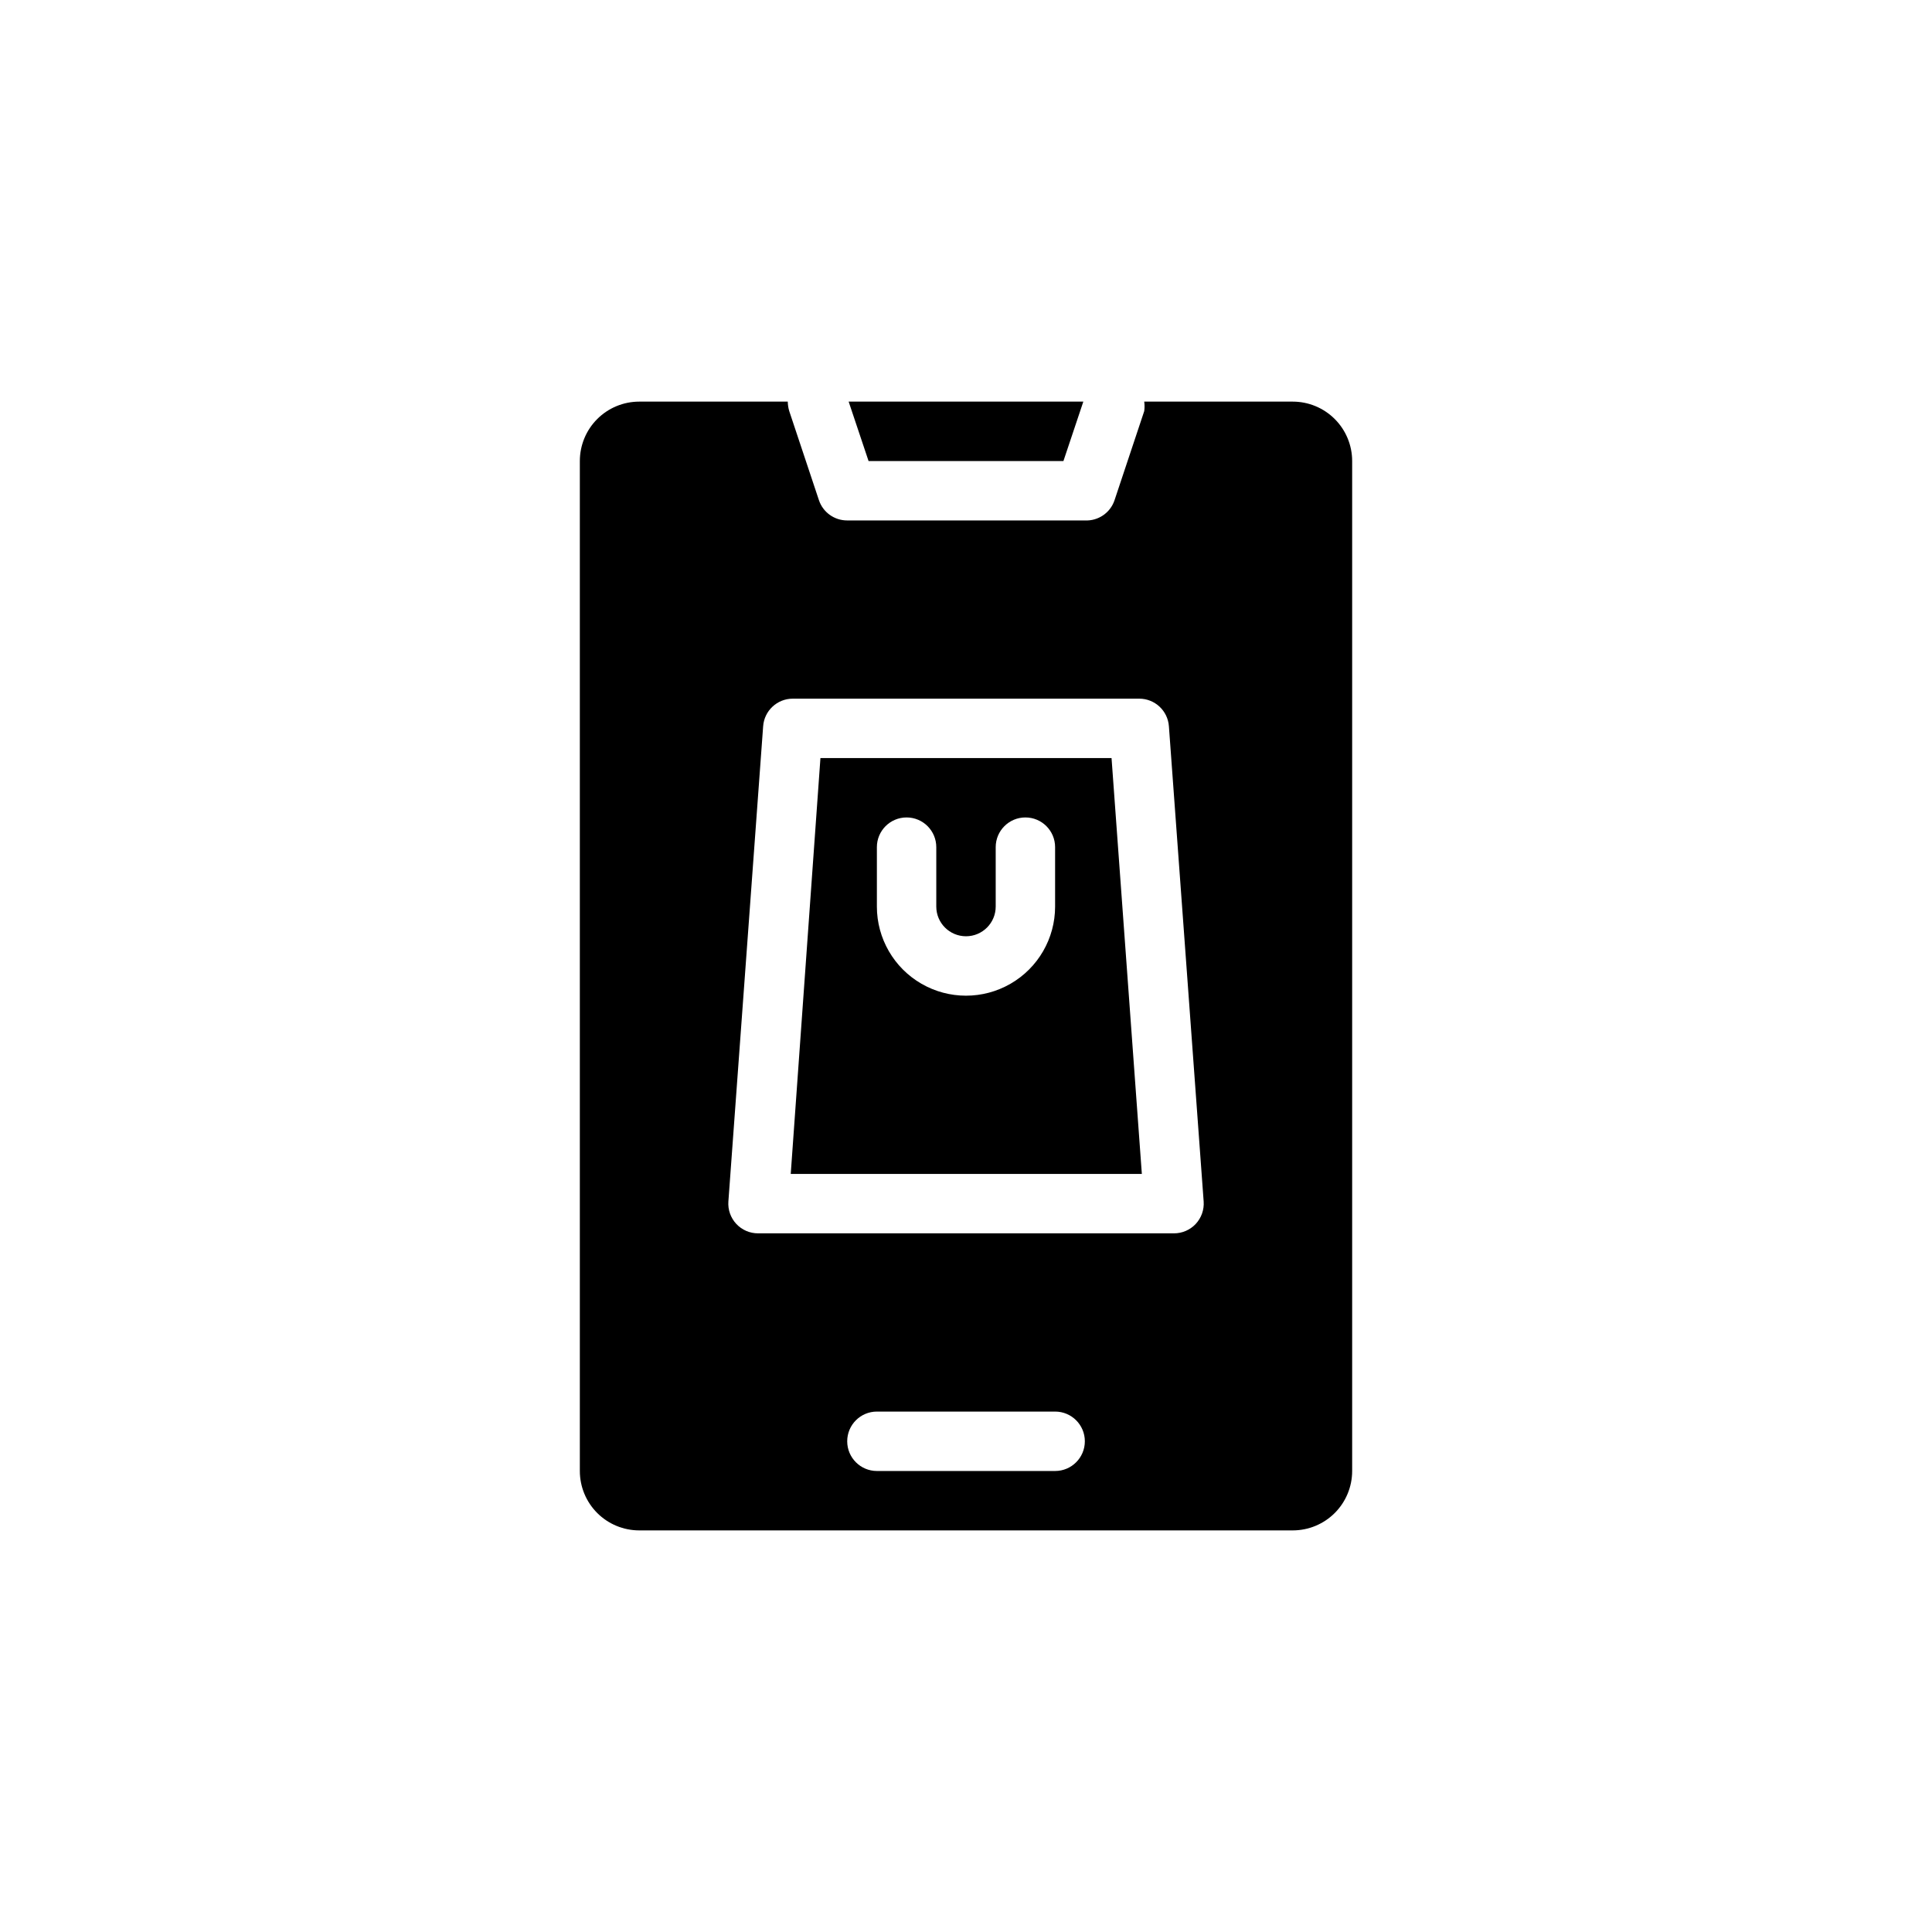
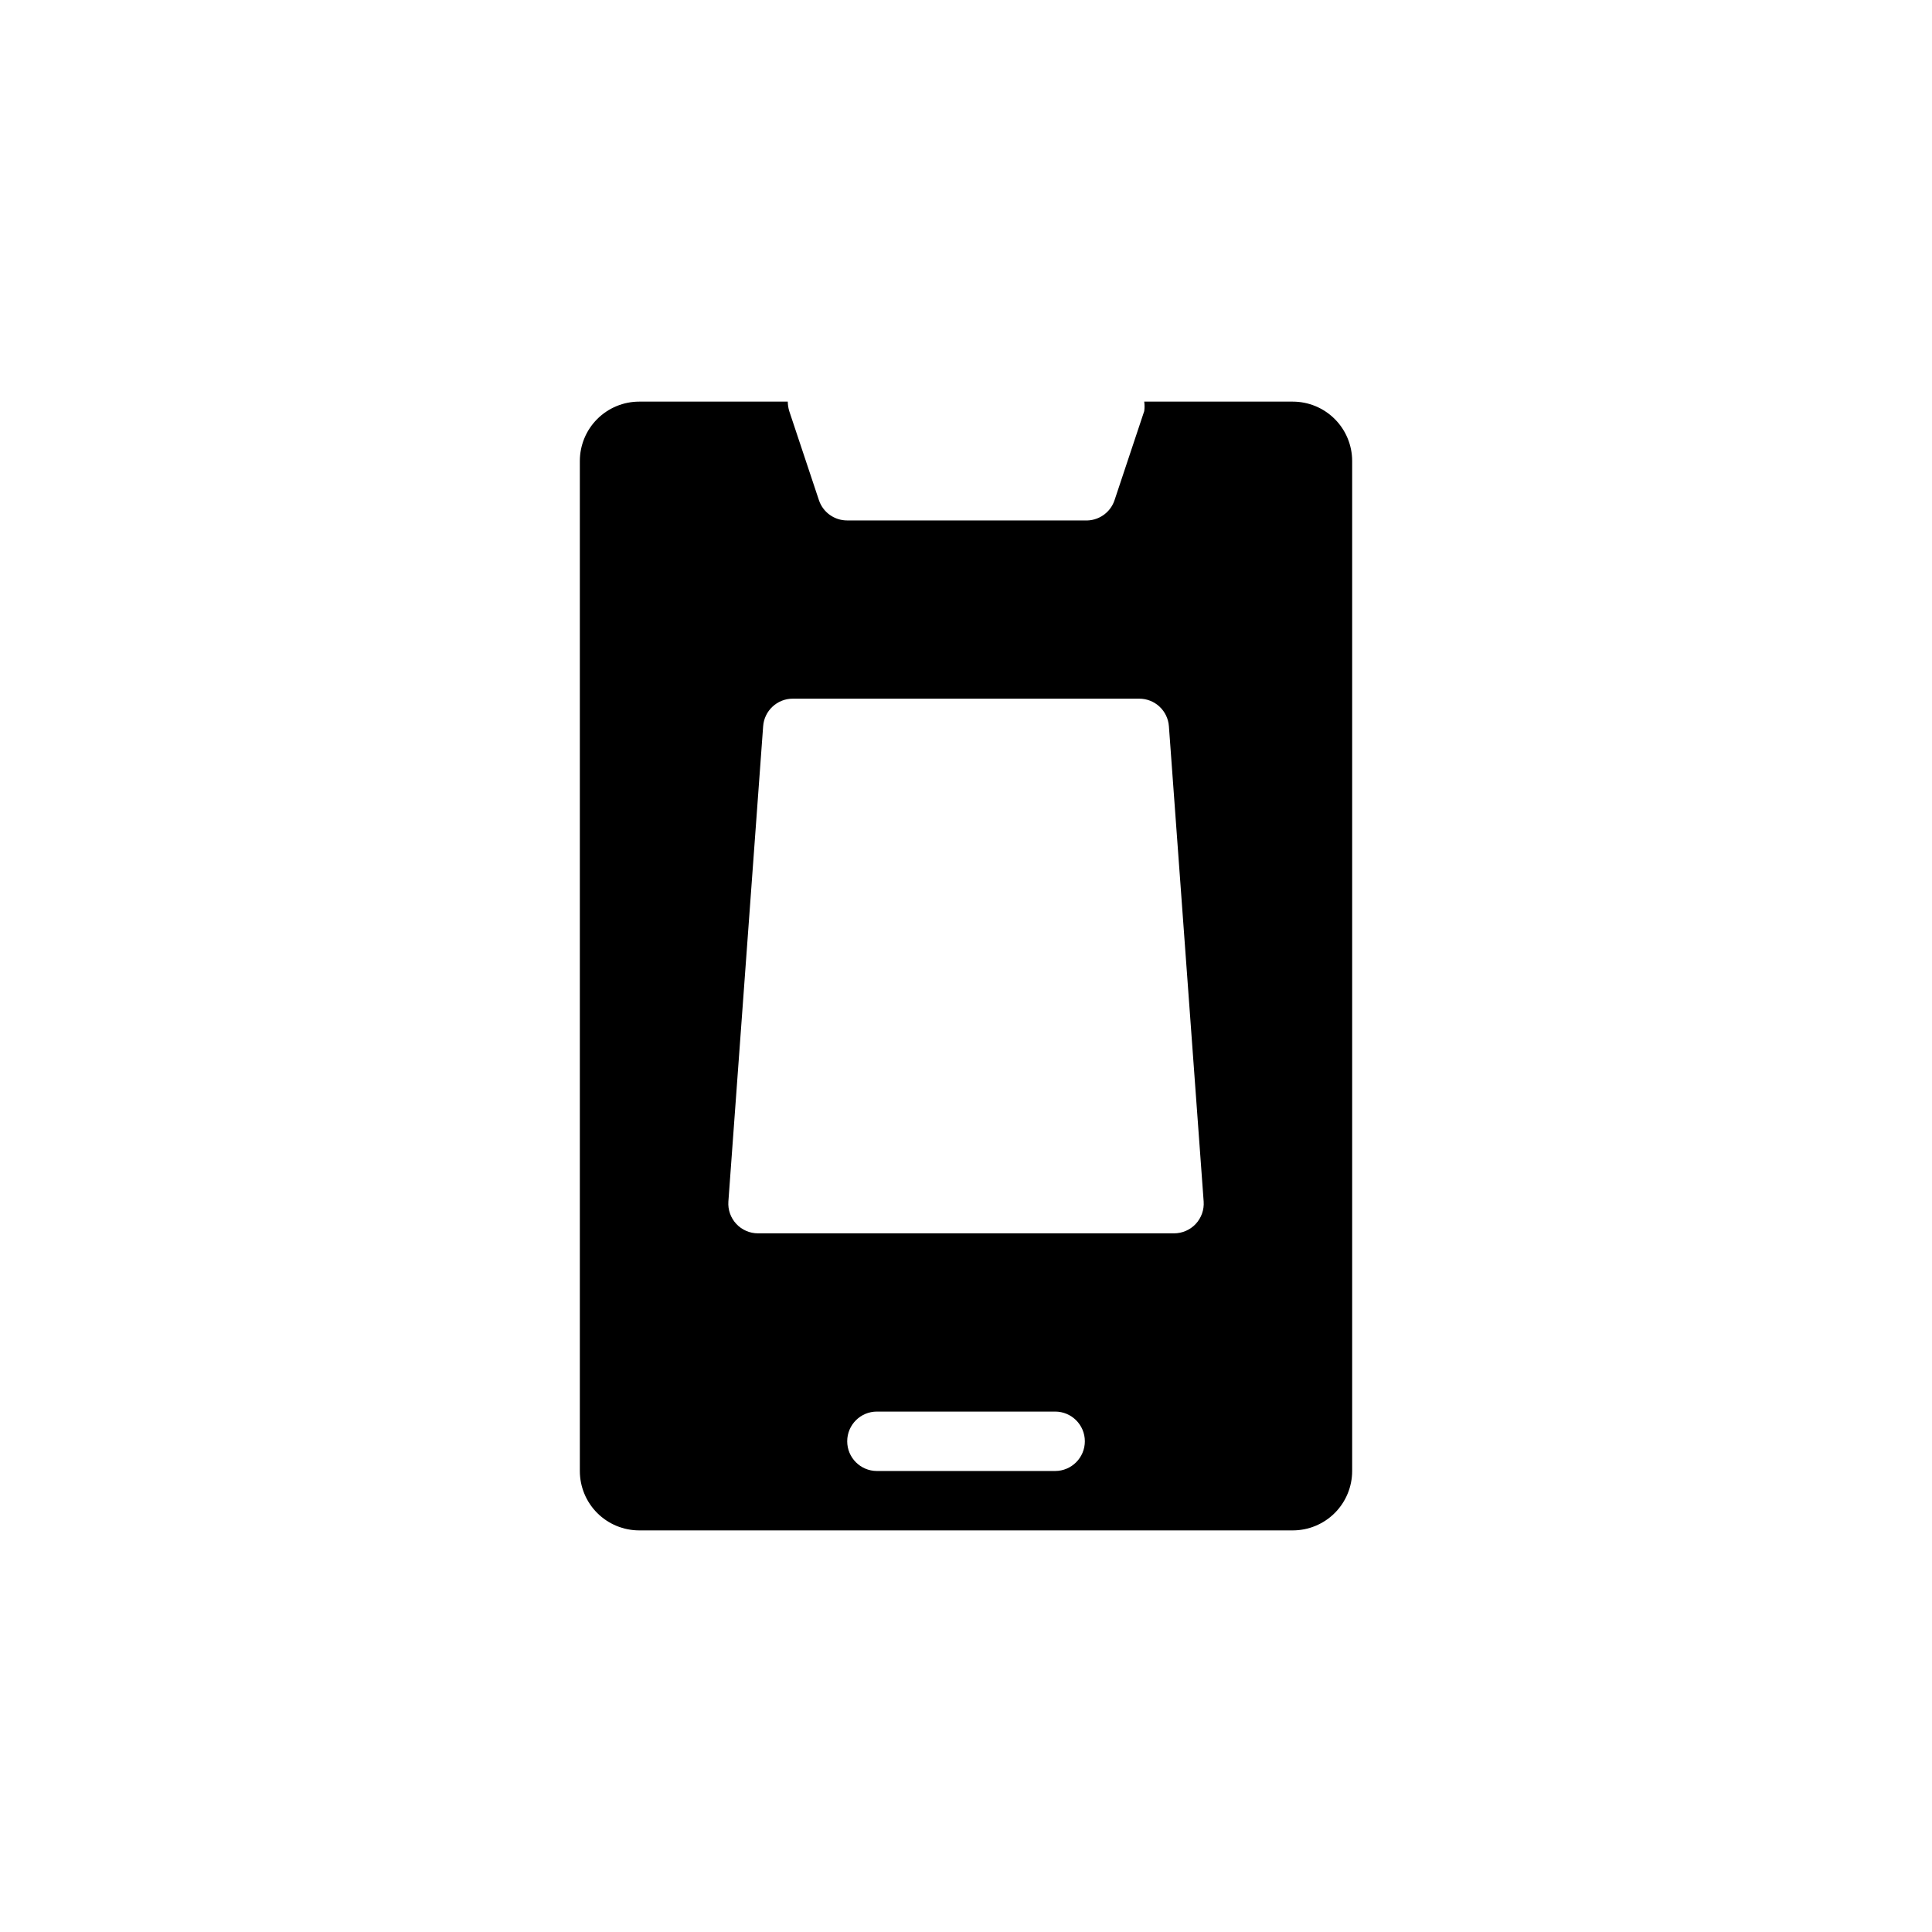
<svg xmlns="http://www.w3.org/2000/svg" fill="#000000" width="800px" height="800px" version="1.1" viewBox="144 144 512 512">
  <g>
-     <path d="m438.57 344.89h-77.145l-7.871 110.21h93.047zm-14.957 39.359c0 8.438-4.5 16.234-11.809 20.453-7.305 4.219-16.309 4.219-23.613 0-7.309-4.219-11.809-12.016-11.809-20.453v-15.742c0-4.348 3.523-7.875 7.871-7.875s7.871 3.527 7.871 7.875v15.742c0 4.348 3.527 7.871 7.875 7.871s7.871-3.523 7.871-7.871v-15.742c0-4.348 3.523-7.875 7.871-7.875 4.348 0 7.871 3.527 7.871 7.875z" />
-     <path d="m425.82 266.18 5.273-15.746h-62.191l5.277 15.746z" />
    <path d="m313.41 549.57h173.18c4.176 0 8.18-1.656 11.133-4.609s4.613-6.957 4.613-11.133v-267.65c0-4.176-1.66-8.184-4.613-11.133-2.953-2.953-6.957-4.613-11.133-4.613h-39.359c0.117 0.836 0.117 1.684 0 2.519l-7.871 23.617c-1.125 3.348-4.344 5.535-7.871 5.352h-62.977c-3.387 0.008-6.398-2.144-7.481-5.352l-7.871-23.617c-0.246-0.816-0.379-1.664-0.395-2.519h-39.359c-4.176 0-8.18 1.66-11.133 4.613-2.953 2.949-4.609 6.957-4.609 11.133v267.65c0 4.176 1.656 8.18 4.609 11.133 2.953 2.953 6.957 4.609 11.133 4.609zm110.21-15.742h-47.23c-4.348 0-7.871-3.527-7.871-7.875 0-4.348 3.523-7.871 7.871-7.871h47.23c4.348 0 7.875 3.523 7.875 7.871 0 4.348-3.527 7.875-7.875 7.875zm-77.379-197.35c0.289-4.133 3.731-7.332 7.871-7.324h91.785c4.144-0.008 7.582 3.191 7.875 7.324l9.211 125.95v-0.004c0.152 2.184-0.609 4.332-2.102 5.93-1.496 1.598-3.586 2.5-5.773 2.496h-110.21c-2.188 0.004-4.277-0.898-5.769-2.496-1.496-1.598-2.254-3.746-2.102-5.93z" />
  </g>
</svg>